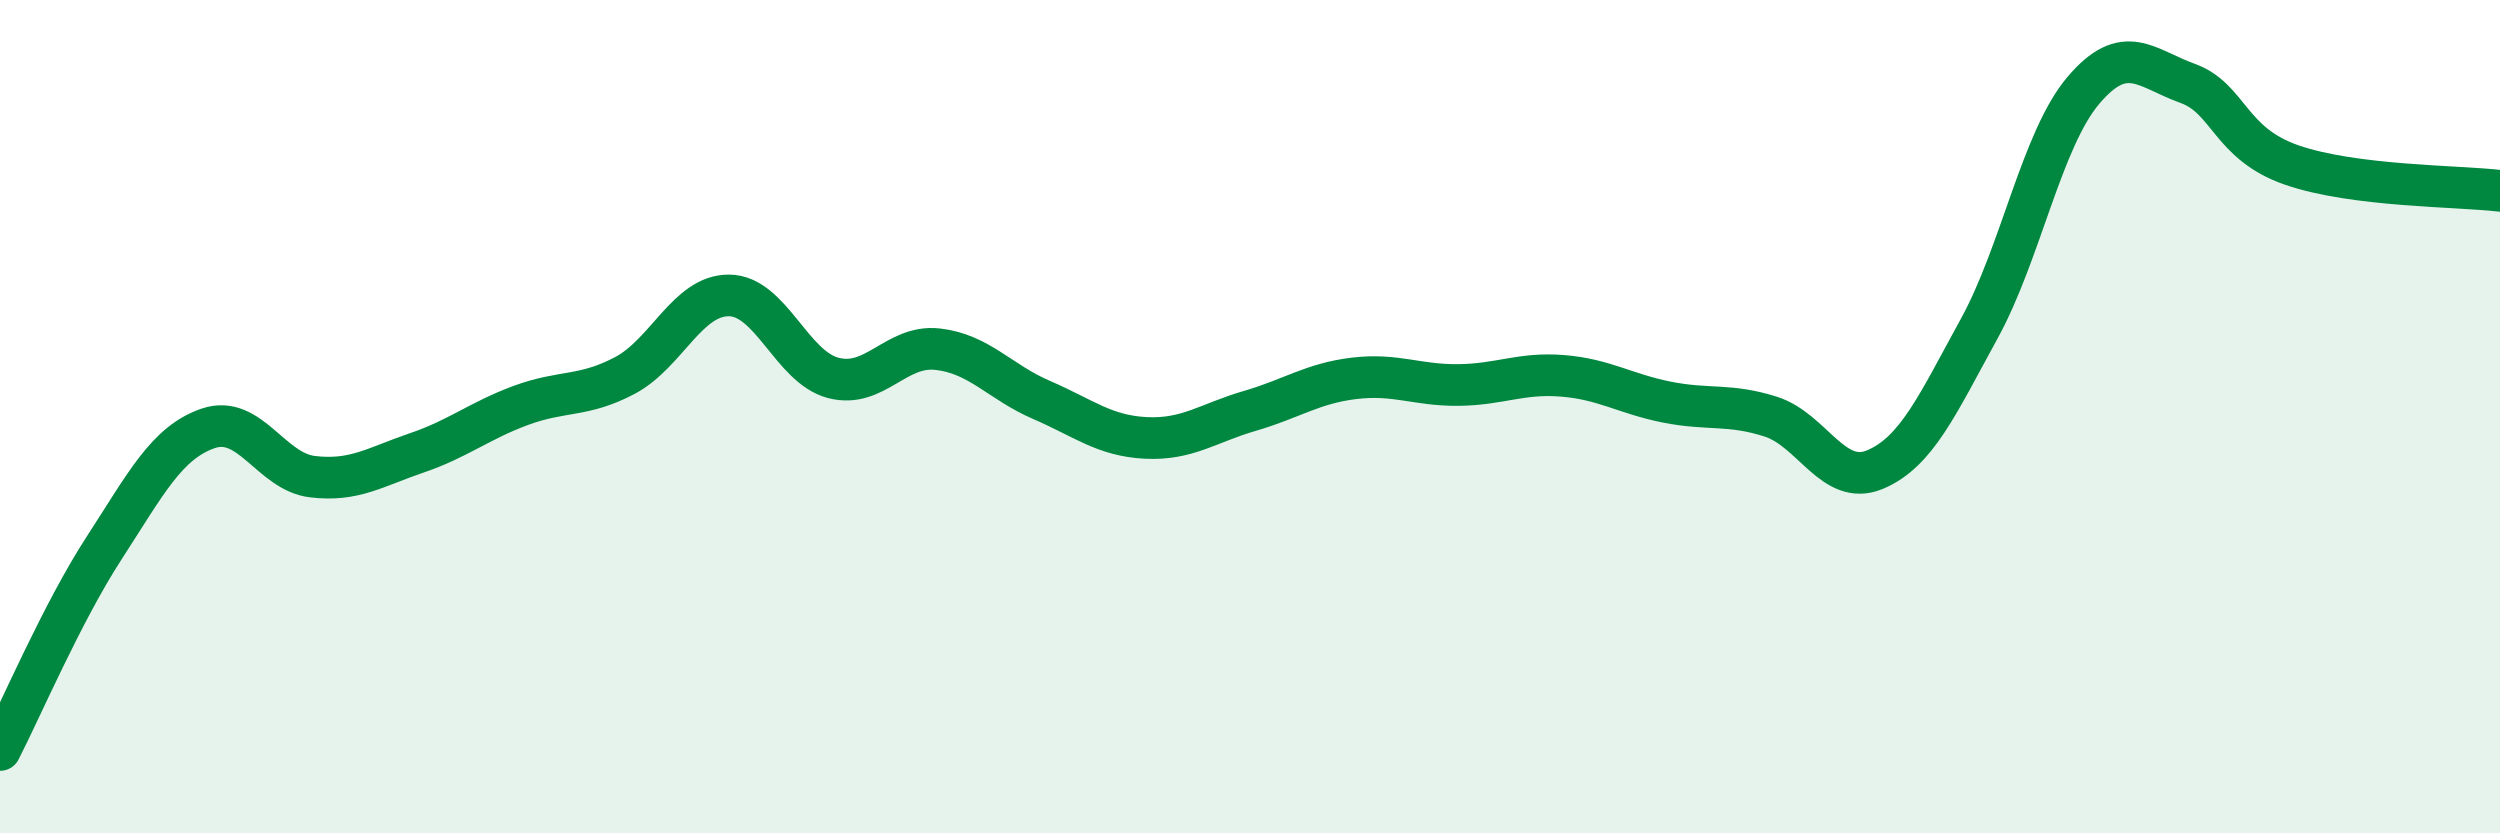
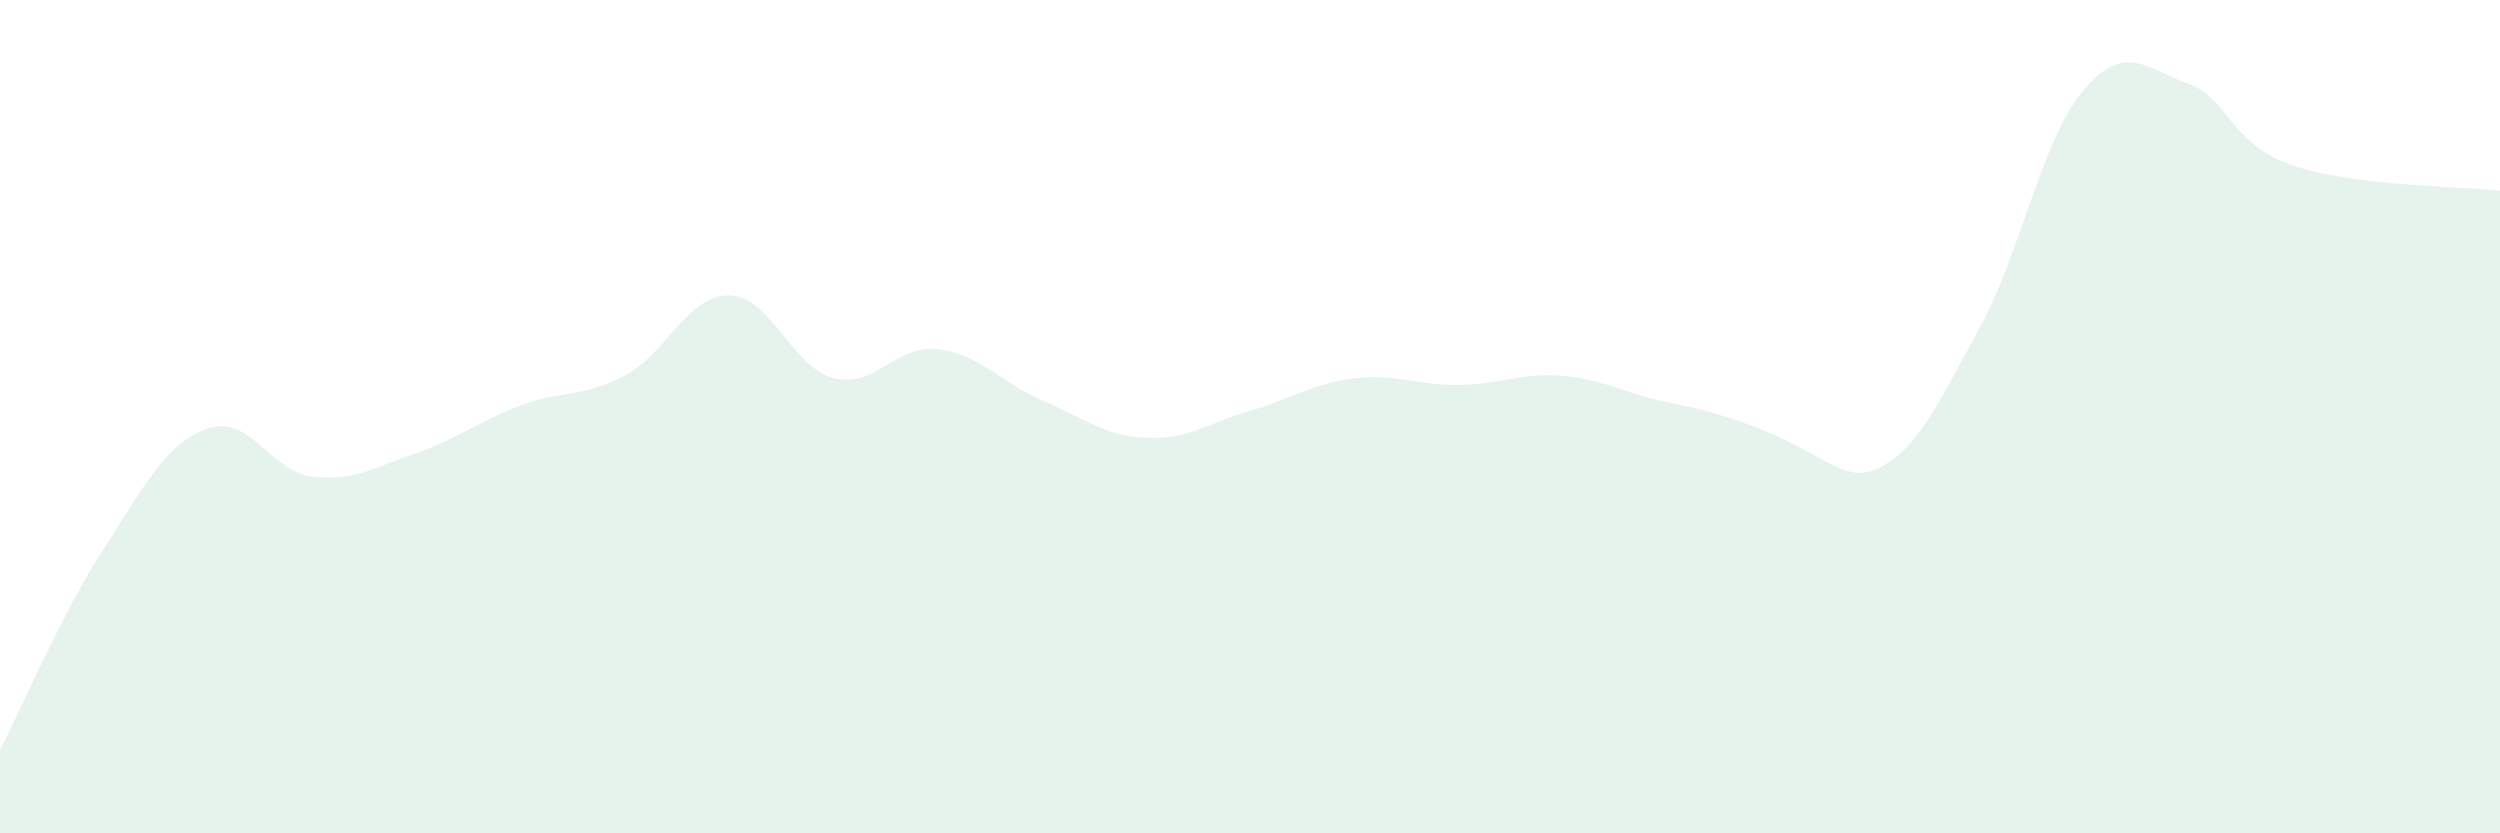
<svg xmlns="http://www.w3.org/2000/svg" width="60" height="20" viewBox="0 0 60 20">
-   <path d="M 0,18 C 0.5,17.03 1.5,14.69 2.5,13.15 C 3.5,11.61 4,10.62 5,10.28 C 6,9.94 6.5,11.32 7.5,11.44 C 8.5,11.56 9,11.21 10,10.87 C 11,10.53 11.5,10.1 12.5,9.73 C 13.5,9.36 14,9.54 15,9.01 C 16,8.48 16.5,7.08 17.5,7.09 C 18.5,7.1 19,8.81 20,9.07 C 21,9.33 21.5,8.27 22.5,8.38 C 23.5,8.49 24,9.17 25,9.6 C 26,10.03 26.5,10.46 27.5,10.51 C 28.5,10.56 29,10.15 30,9.86 C 31,9.57 31.5,9.2 32.5,9.08 C 33.5,8.96 34,9.25 35,9.24 C 36,9.23 36.5,8.94 37.5,9.02 C 38.5,9.1 39,9.45 40,9.65 C 41,9.85 41.5,9.68 42.5,10 C 43.5,10.32 44,11.69 45,11.27 C 46,10.85 46.5,9.71 47.5,7.89 C 48.5,6.07 49,3.35 50,2.17 C 51,0.99 51.5,1.64 52.5,2 C 53.5,2.36 53.5,3.44 55,3.96 C 56.5,4.48 59,4.46 60,4.58L60 20L0 20Z" fill="#008740" opacity="0.1" stroke-linecap="round" stroke-linejoin="round" />
-   <path d="M 0,18 C 0.5,17.03 1.5,14.69 2.5,13.15 C 3.5,11.61 4,10.62 5,10.28 C 6,9.94 6.5,11.32 7.5,11.44 C 8.5,11.56 9,11.21 10,10.87 C 11,10.53 11.5,10.1 12.5,9.73 C 13.5,9.36 14,9.54 15,9.01 C 16,8.48 16.5,7.08 17.5,7.09 C 18.5,7.1 19,8.81 20,9.07 C 21,9.33 21.5,8.27 22.5,8.38 C 23.5,8.49 24,9.17 25,9.6 C 26,10.03 26.5,10.46 27.5,10.51 C 28.5,10.56 29,10.15 30,9.86 C 31,9.57 31.5,9.2 32.5,9.08 C 33.5,8.96 34,9.25 35,9.24 C 36,9.23 36.5,8.94 37.5,9.02 C 38.5,9.1 39,9.45 40,9.65 C 41,9.85 41.5,9.68 42.5,10 C 43.5,10.32 44,11.69 45,11.27 C 46,10.85 46.5,9.71 47.5,7.89 C 48.5,6.07 49,3.35 50,2.17 C 51,0.99 51.5,1.64 52.5,2 C 53.5,2.36 53.5,3.44 55,3.96 C 56.5,4.48 59,4.46 60,4.58" stroke="#008740" stroke-width="1" fill="none" stroke-linecap="round" stroke-linejoin="round" />
+   <path d="M 0,18 C 0.5,17.03 1.5,14.69 2.5,13.15 C 3.5,11.61 4,10.62 5,10.28 C 6,9.94 6.5,11.32 7.5,11.44 C 8.5,11.56 9,11.21 10,10.87 C 11,10.53 11.5,10.1 12.5,9.73 C 13.5,9.36 14,9.54 15,9.01 C 16,8.48 16.5,7.08 17.5,7.09 C 18.5,7.1 19,8.81 20,9.07 C 21,9.33 21.5,8.27 22.5,8.38 C 23.5,8.49 24,9.17 25,9.6 C 26,10.03 26.5,10.46 27.5,10.51 C 28.5,10.56 29,10.15 30,9.86 C 31,9.57 31.5,9.2 32.5,9.08 C 33.5,8.96 34,9.25 35,9.24 C 36,9.23 36.5,8.94 37.5,9.02 C 38.5,9.1 39,9.45 40,9.65 C 43.5,10.32 44,11.69 45,11.27 C 46,10.85 46.5,9.71 47.5,7.89 C 48.5,6.07 49,3.35 50,2.17 C 51,0.99 51.5,1.64 52.5,2 C 53.5,2.36 53.5,3.44 55,3.96 C 56.5,4.48 59,4.46 60,4.58L60 20L0 20Z" fill="#008740" opacity="0.1" stroke-linecap="round" stroke-linejoin="round" />
</svg>